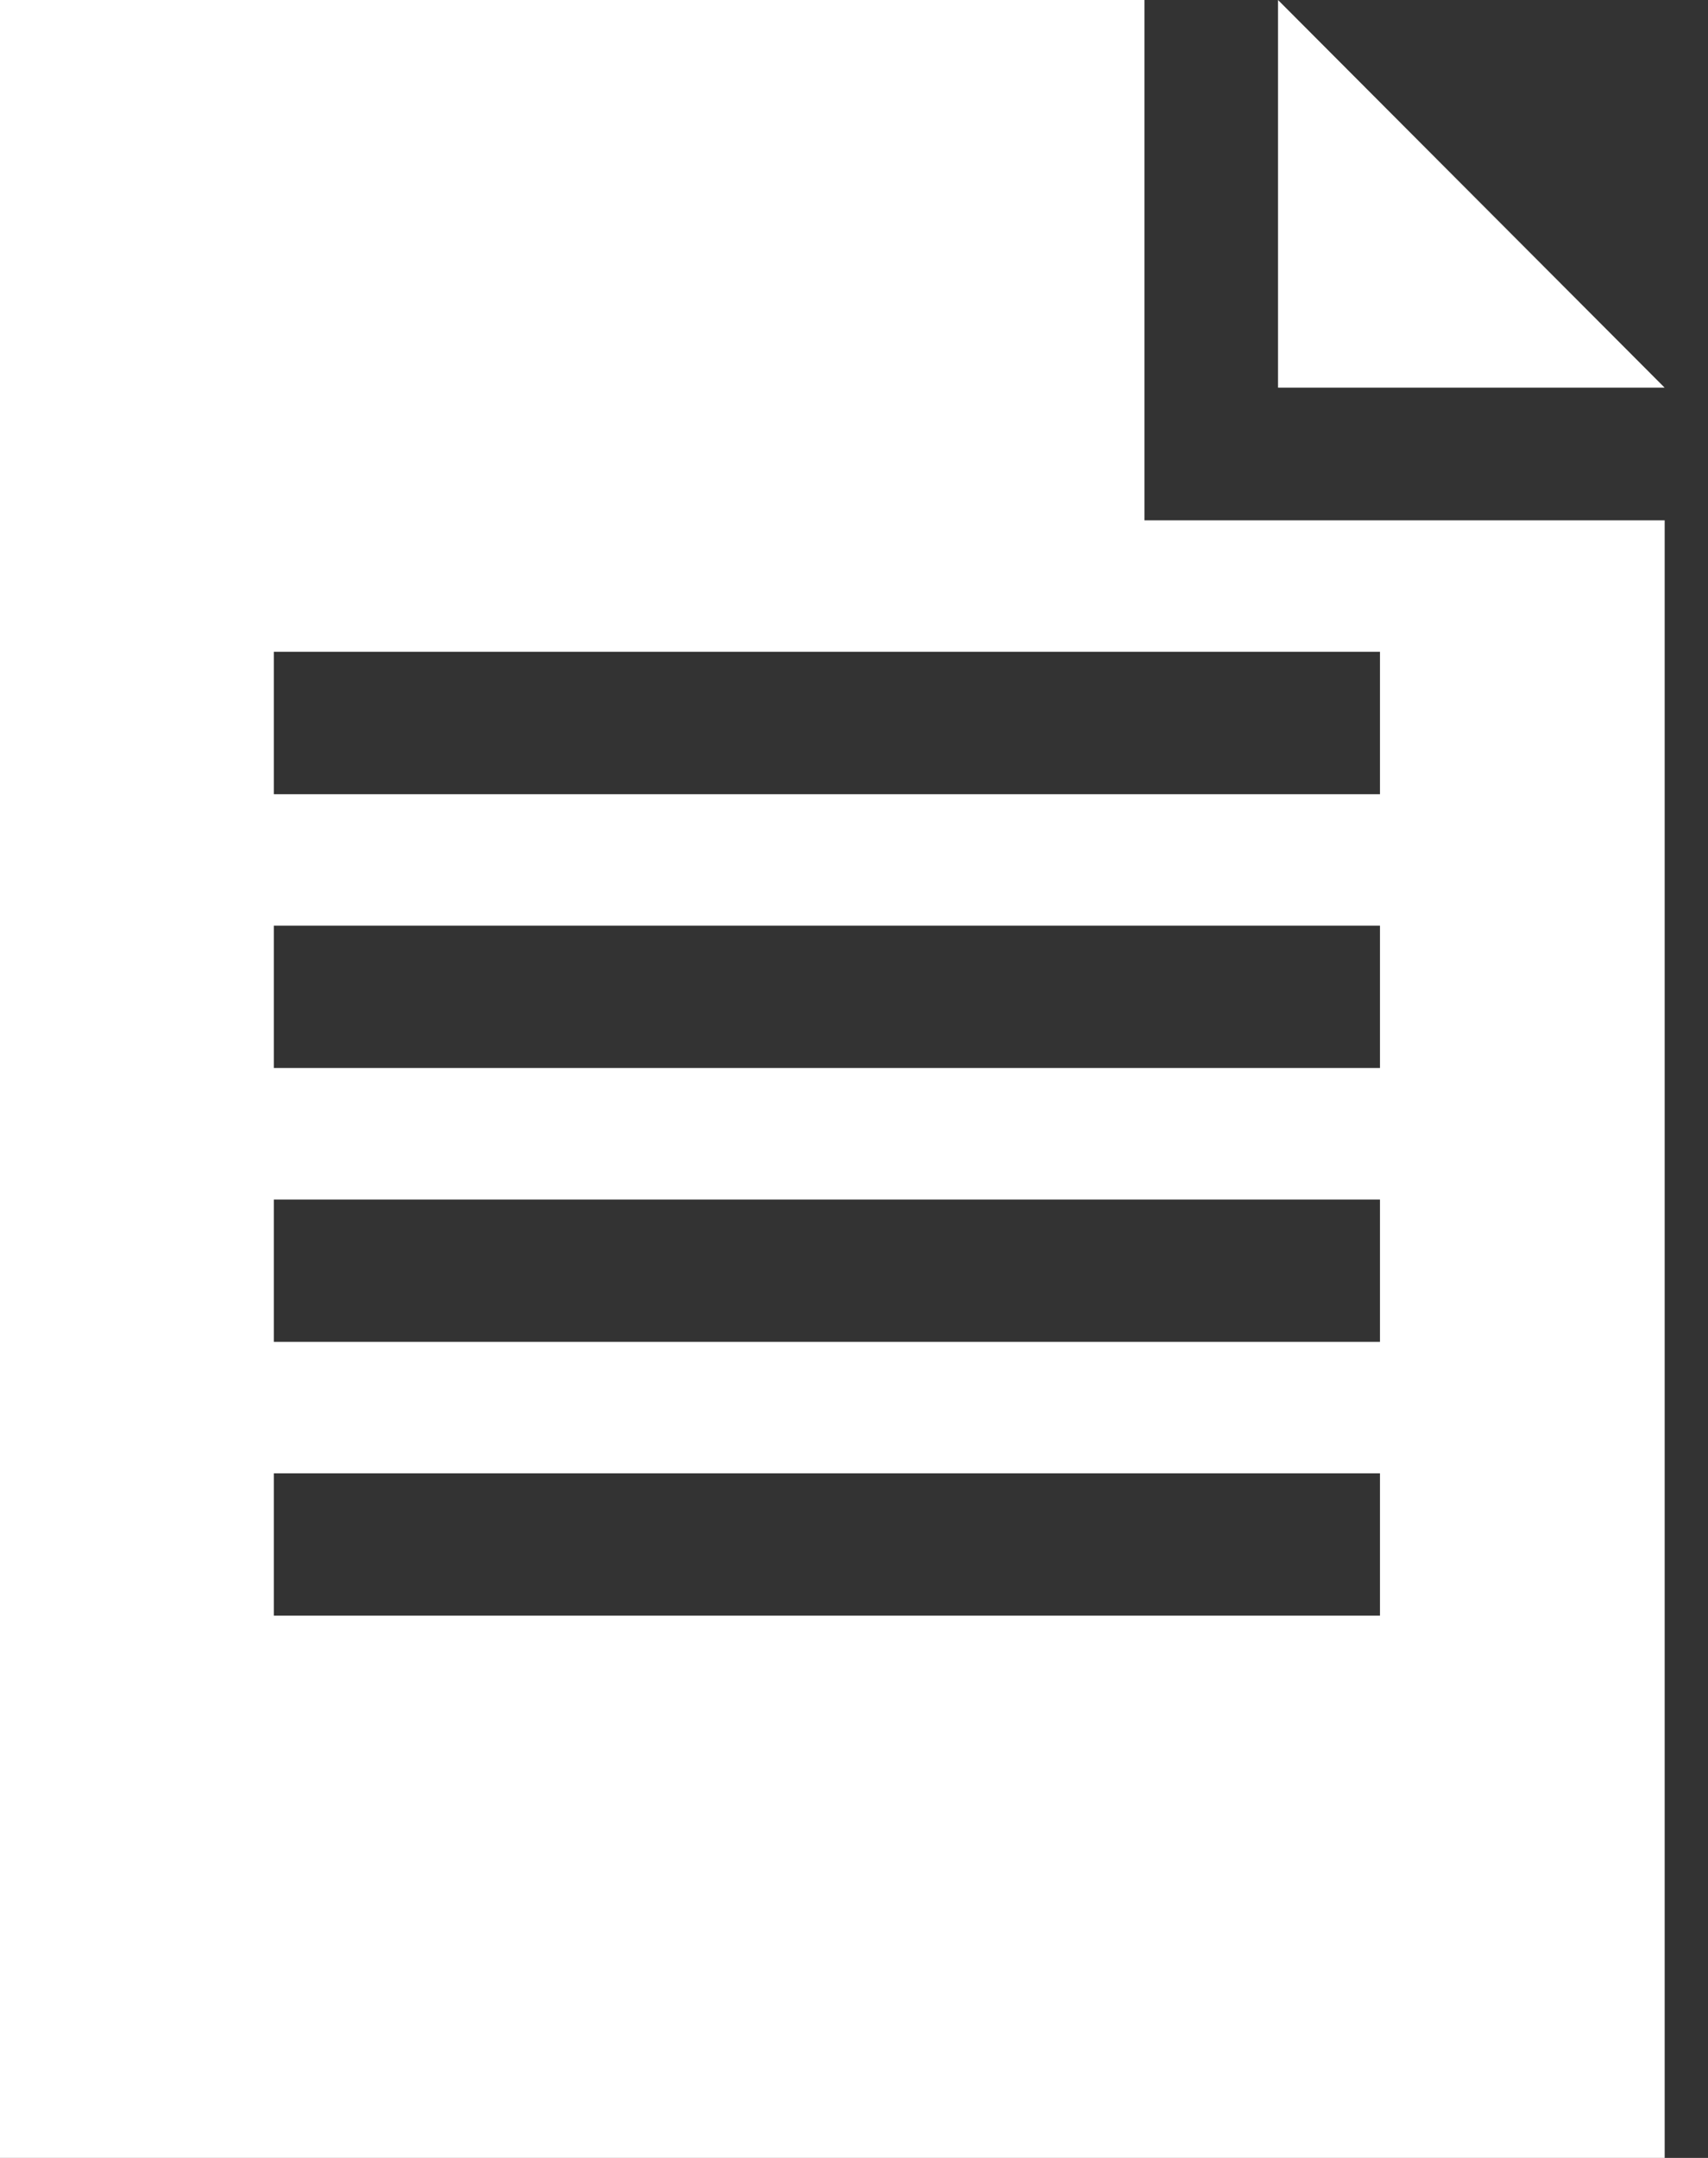
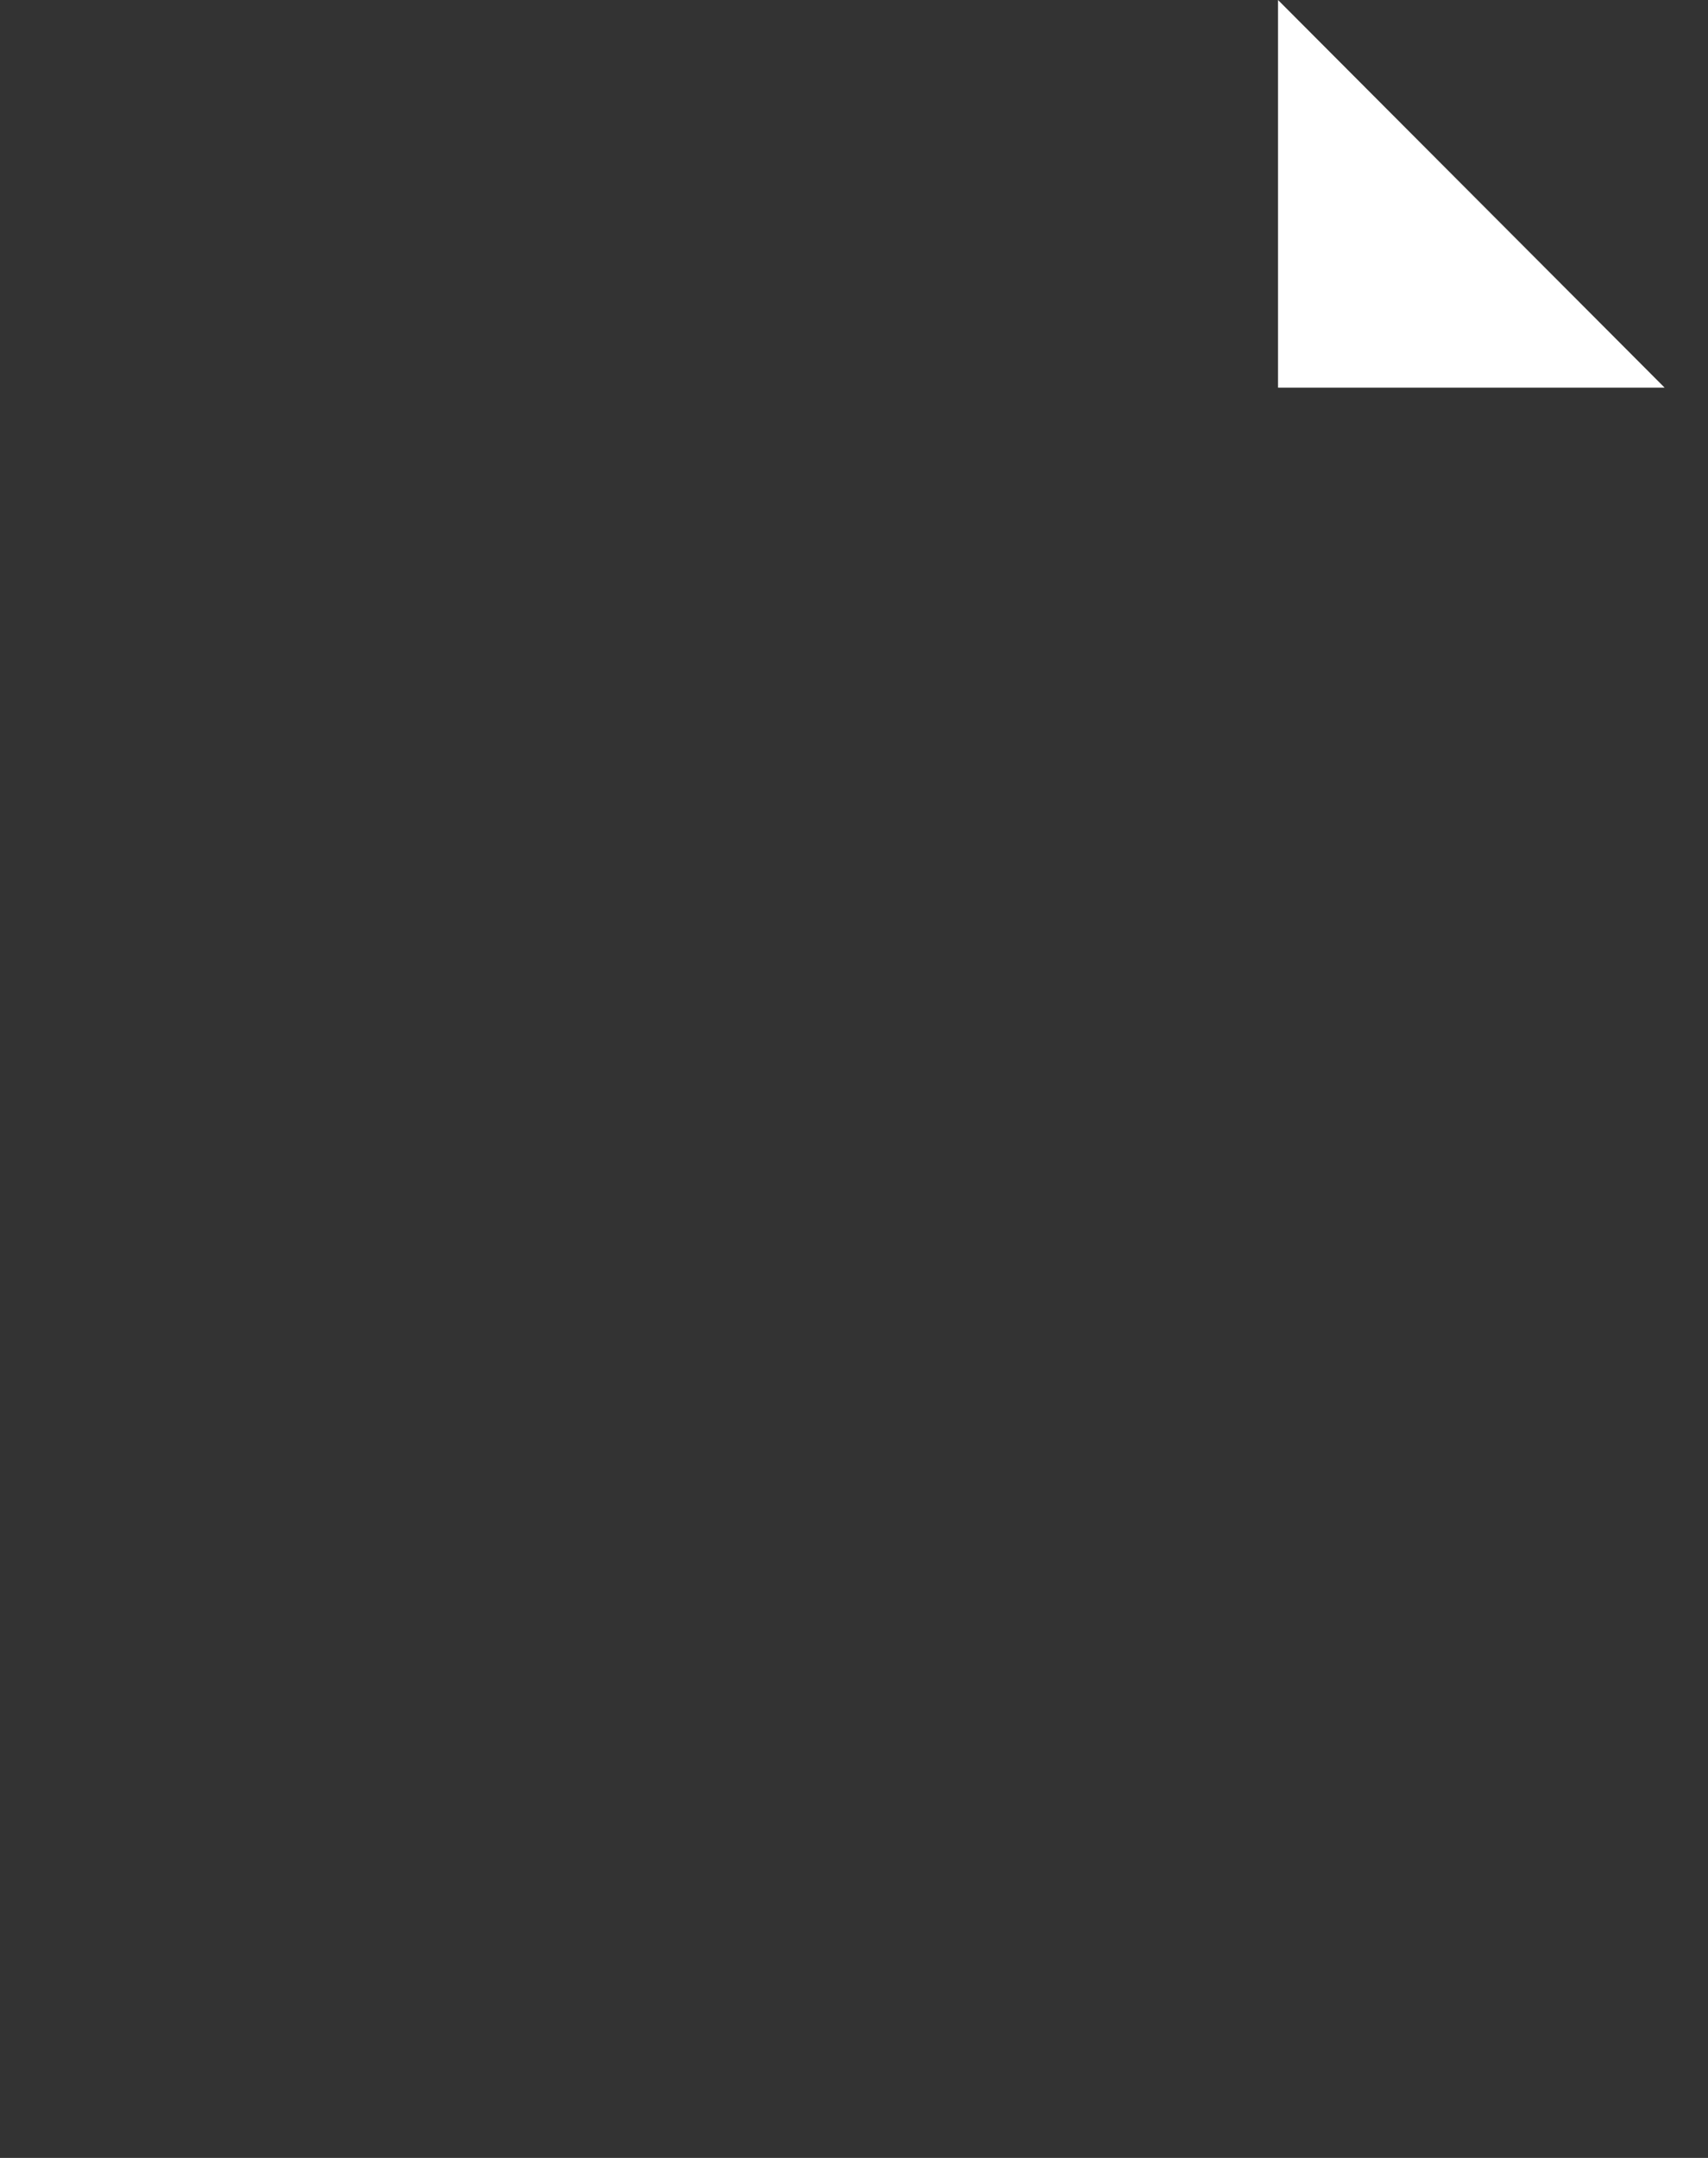
<svg xmlns="http://www.w3.org/2000/svg" width="19px" height="24px" viewBox="0 0 19 24" version="1.1">
  <rect x="0" y="0" width="19" height="24" fill="#333333" stroke="none" />
  <title>Group 3</title>
  <g id="Symbols" stroke="none" stroke-width="1" fill="none" fill-rule="evenodd">
    <g id="ico-schedine" transform="translate(-10, -7)" fill="#FFFFFF">
      <g id="Group-3" transform="translate(10, 7)">
-         <path d="M0,0 L0,24 L18.518,24 L18.518,5.787 L12.731,5.787 L12.731,0 L0,0 Z M3.046,8.833 L15.351,8.833 L15.351,7.249 L3.046,7.249 L3.046,8.833 Z M3.046,11.878 L15.351,11.878 L15.351,10.295 L3.046,10.295 L3.046,11.878 Z M3.046,14.924 L15.351,14.924 L15.351,13.341 L3.046,13.341 L3.046,14.924 Z M3.046,17.969 L15.351,17.969 L15.351,16.386 L3.046,16.386 L3.046,17.969 Z" id="Fill-1" />
        <polygon id="Fill-2" points="14.217 0 14.217 4.311 18.517 4.311" />
      </g>
    </g>
  </g>
</svg>